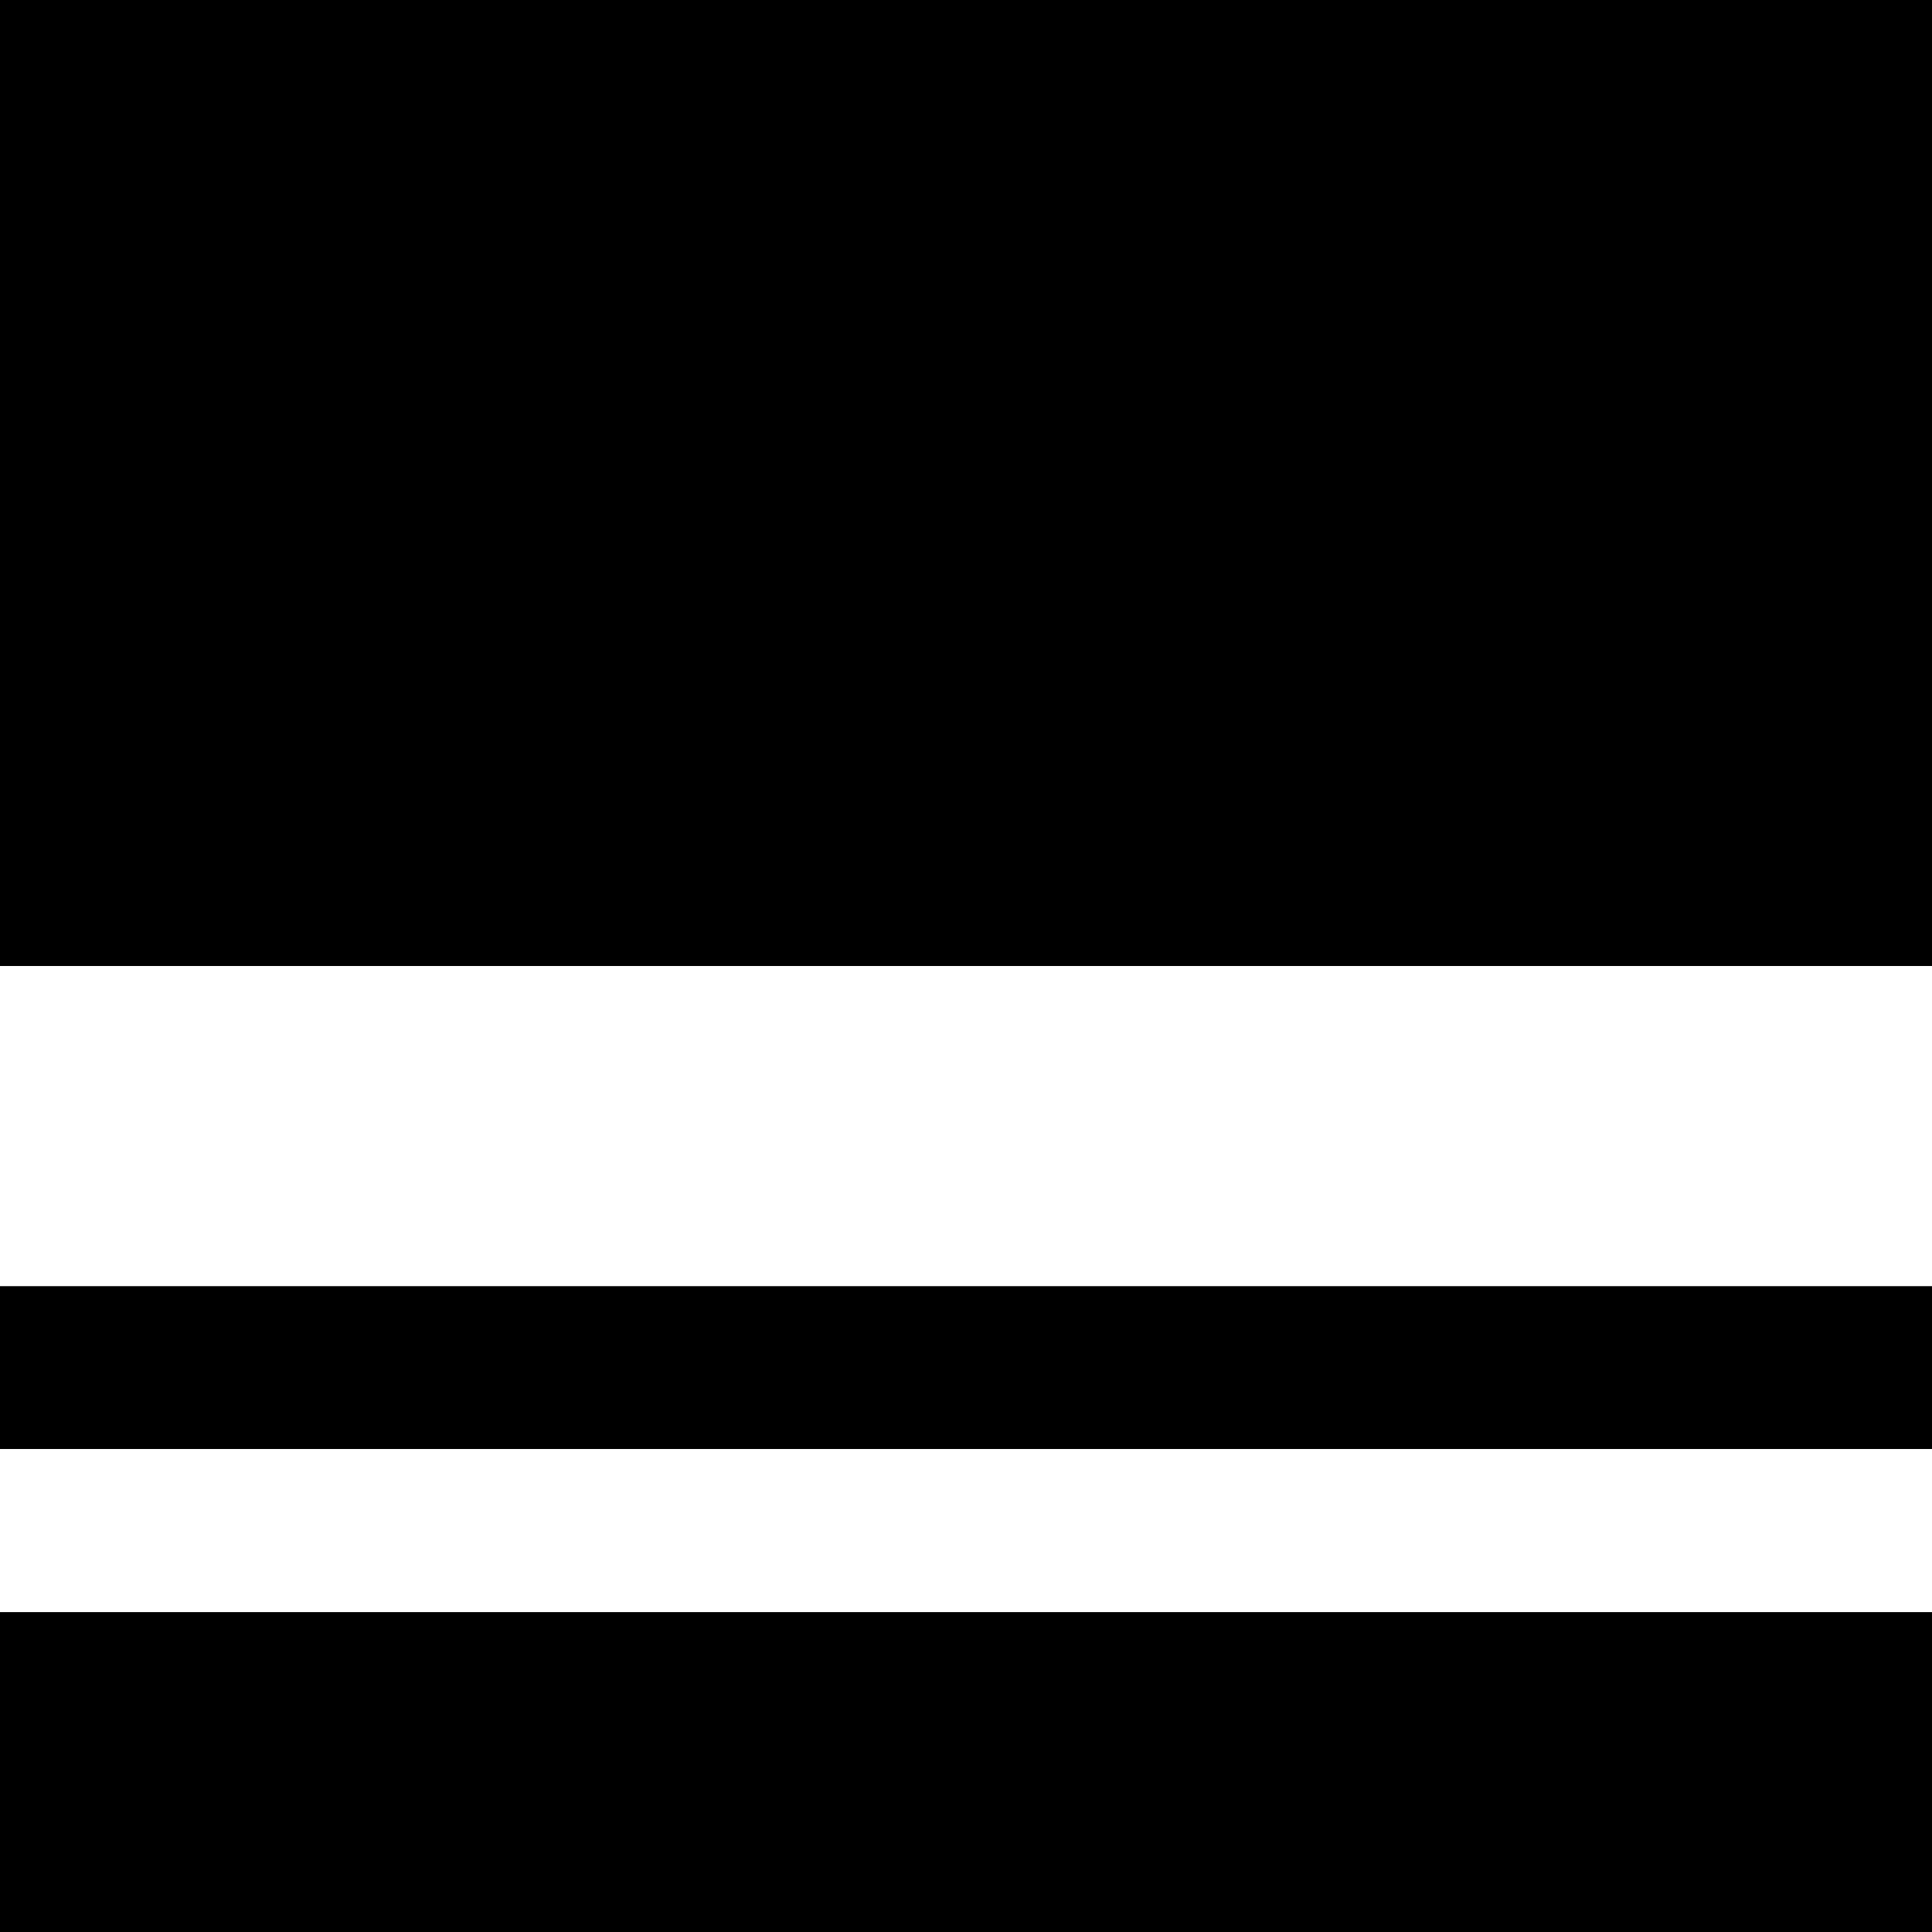
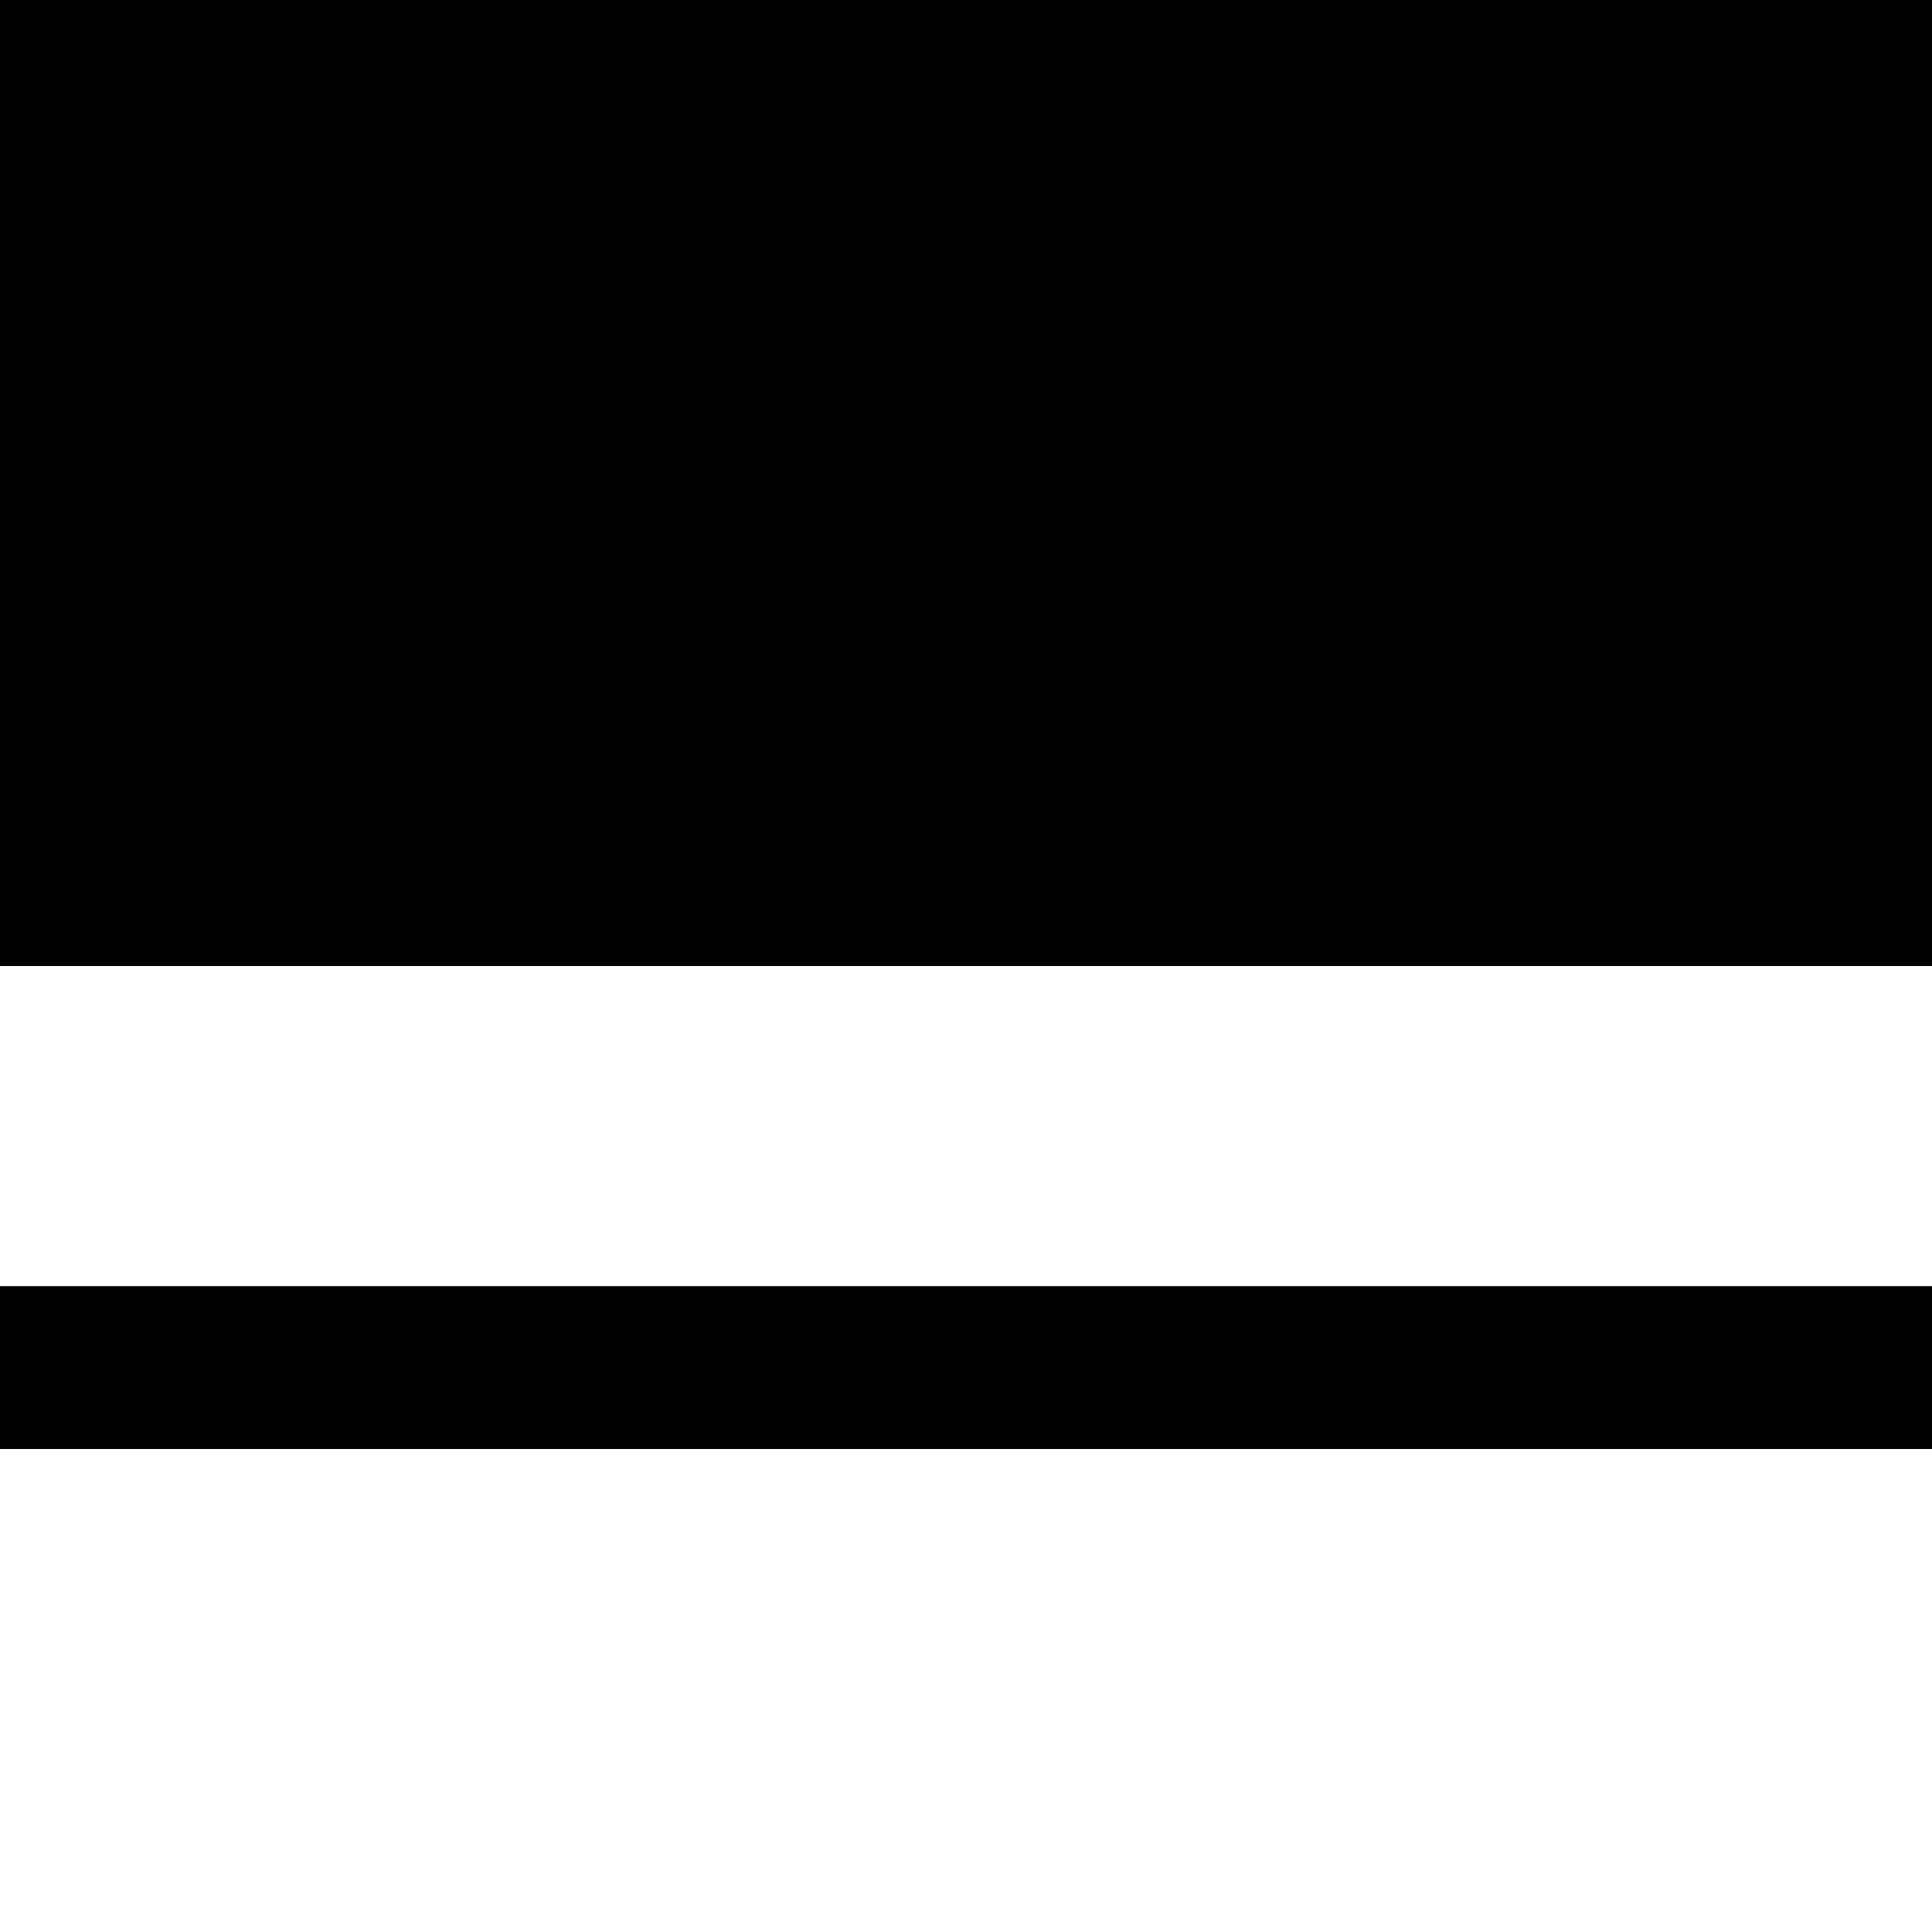
<svg xmlns="http://www.w3.org/2000/svg" version="1.0" width="700pt" height="700pt" viewBox="0 0 700 700" preserveAspectRatio="xMidYMid meet">
  <g transform="translate(0,700) scale(0.1,-0.1)" fill="#000000" stroke="none">
    <path d="M0 5250 l0 -1750 3500 0 3500 0 0 1750 0 1750 -3500 0 -3500 0 0 -1750z" />
    <path d="M0 2045 l0 -295 3500 0 3500 0 0 295 0 295 -3500 0 -3500 0 0 -295z" />
-     <path d="M0 580 l0 -580 3500 0 3500 0 0 580 0 579 -3500 0 -3500 0 0 -579z" />
  </g>
</svg>